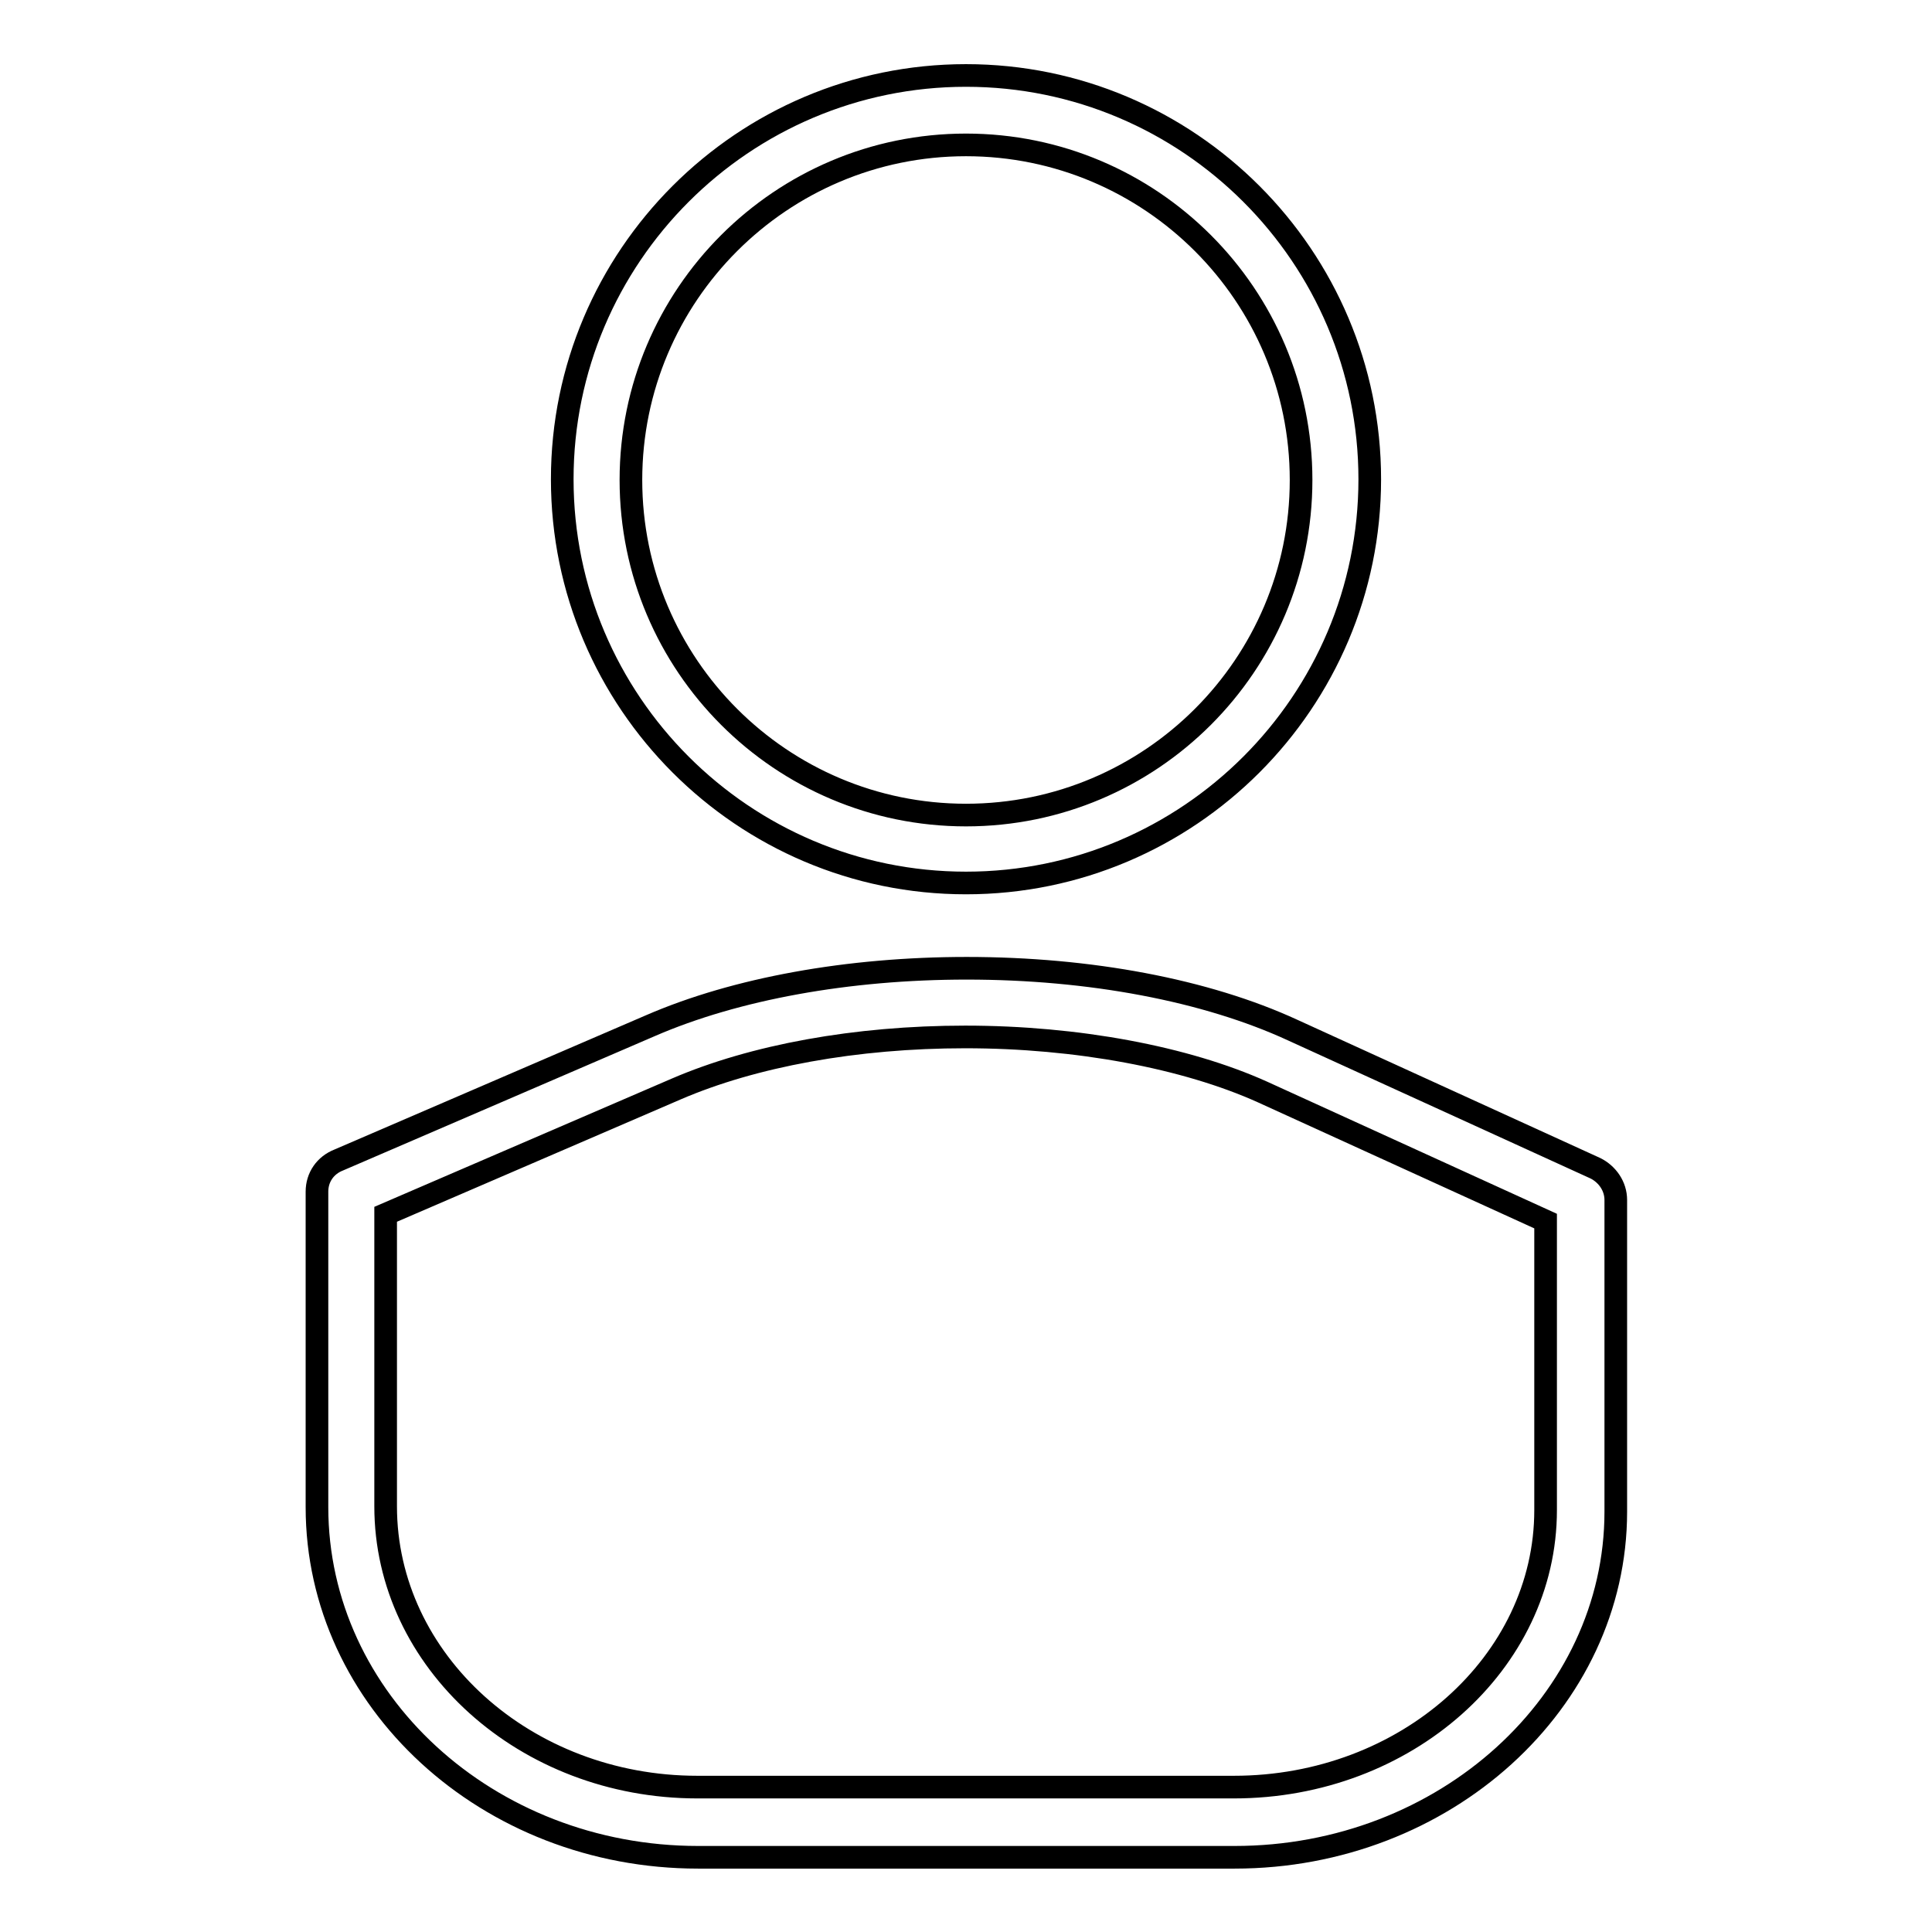
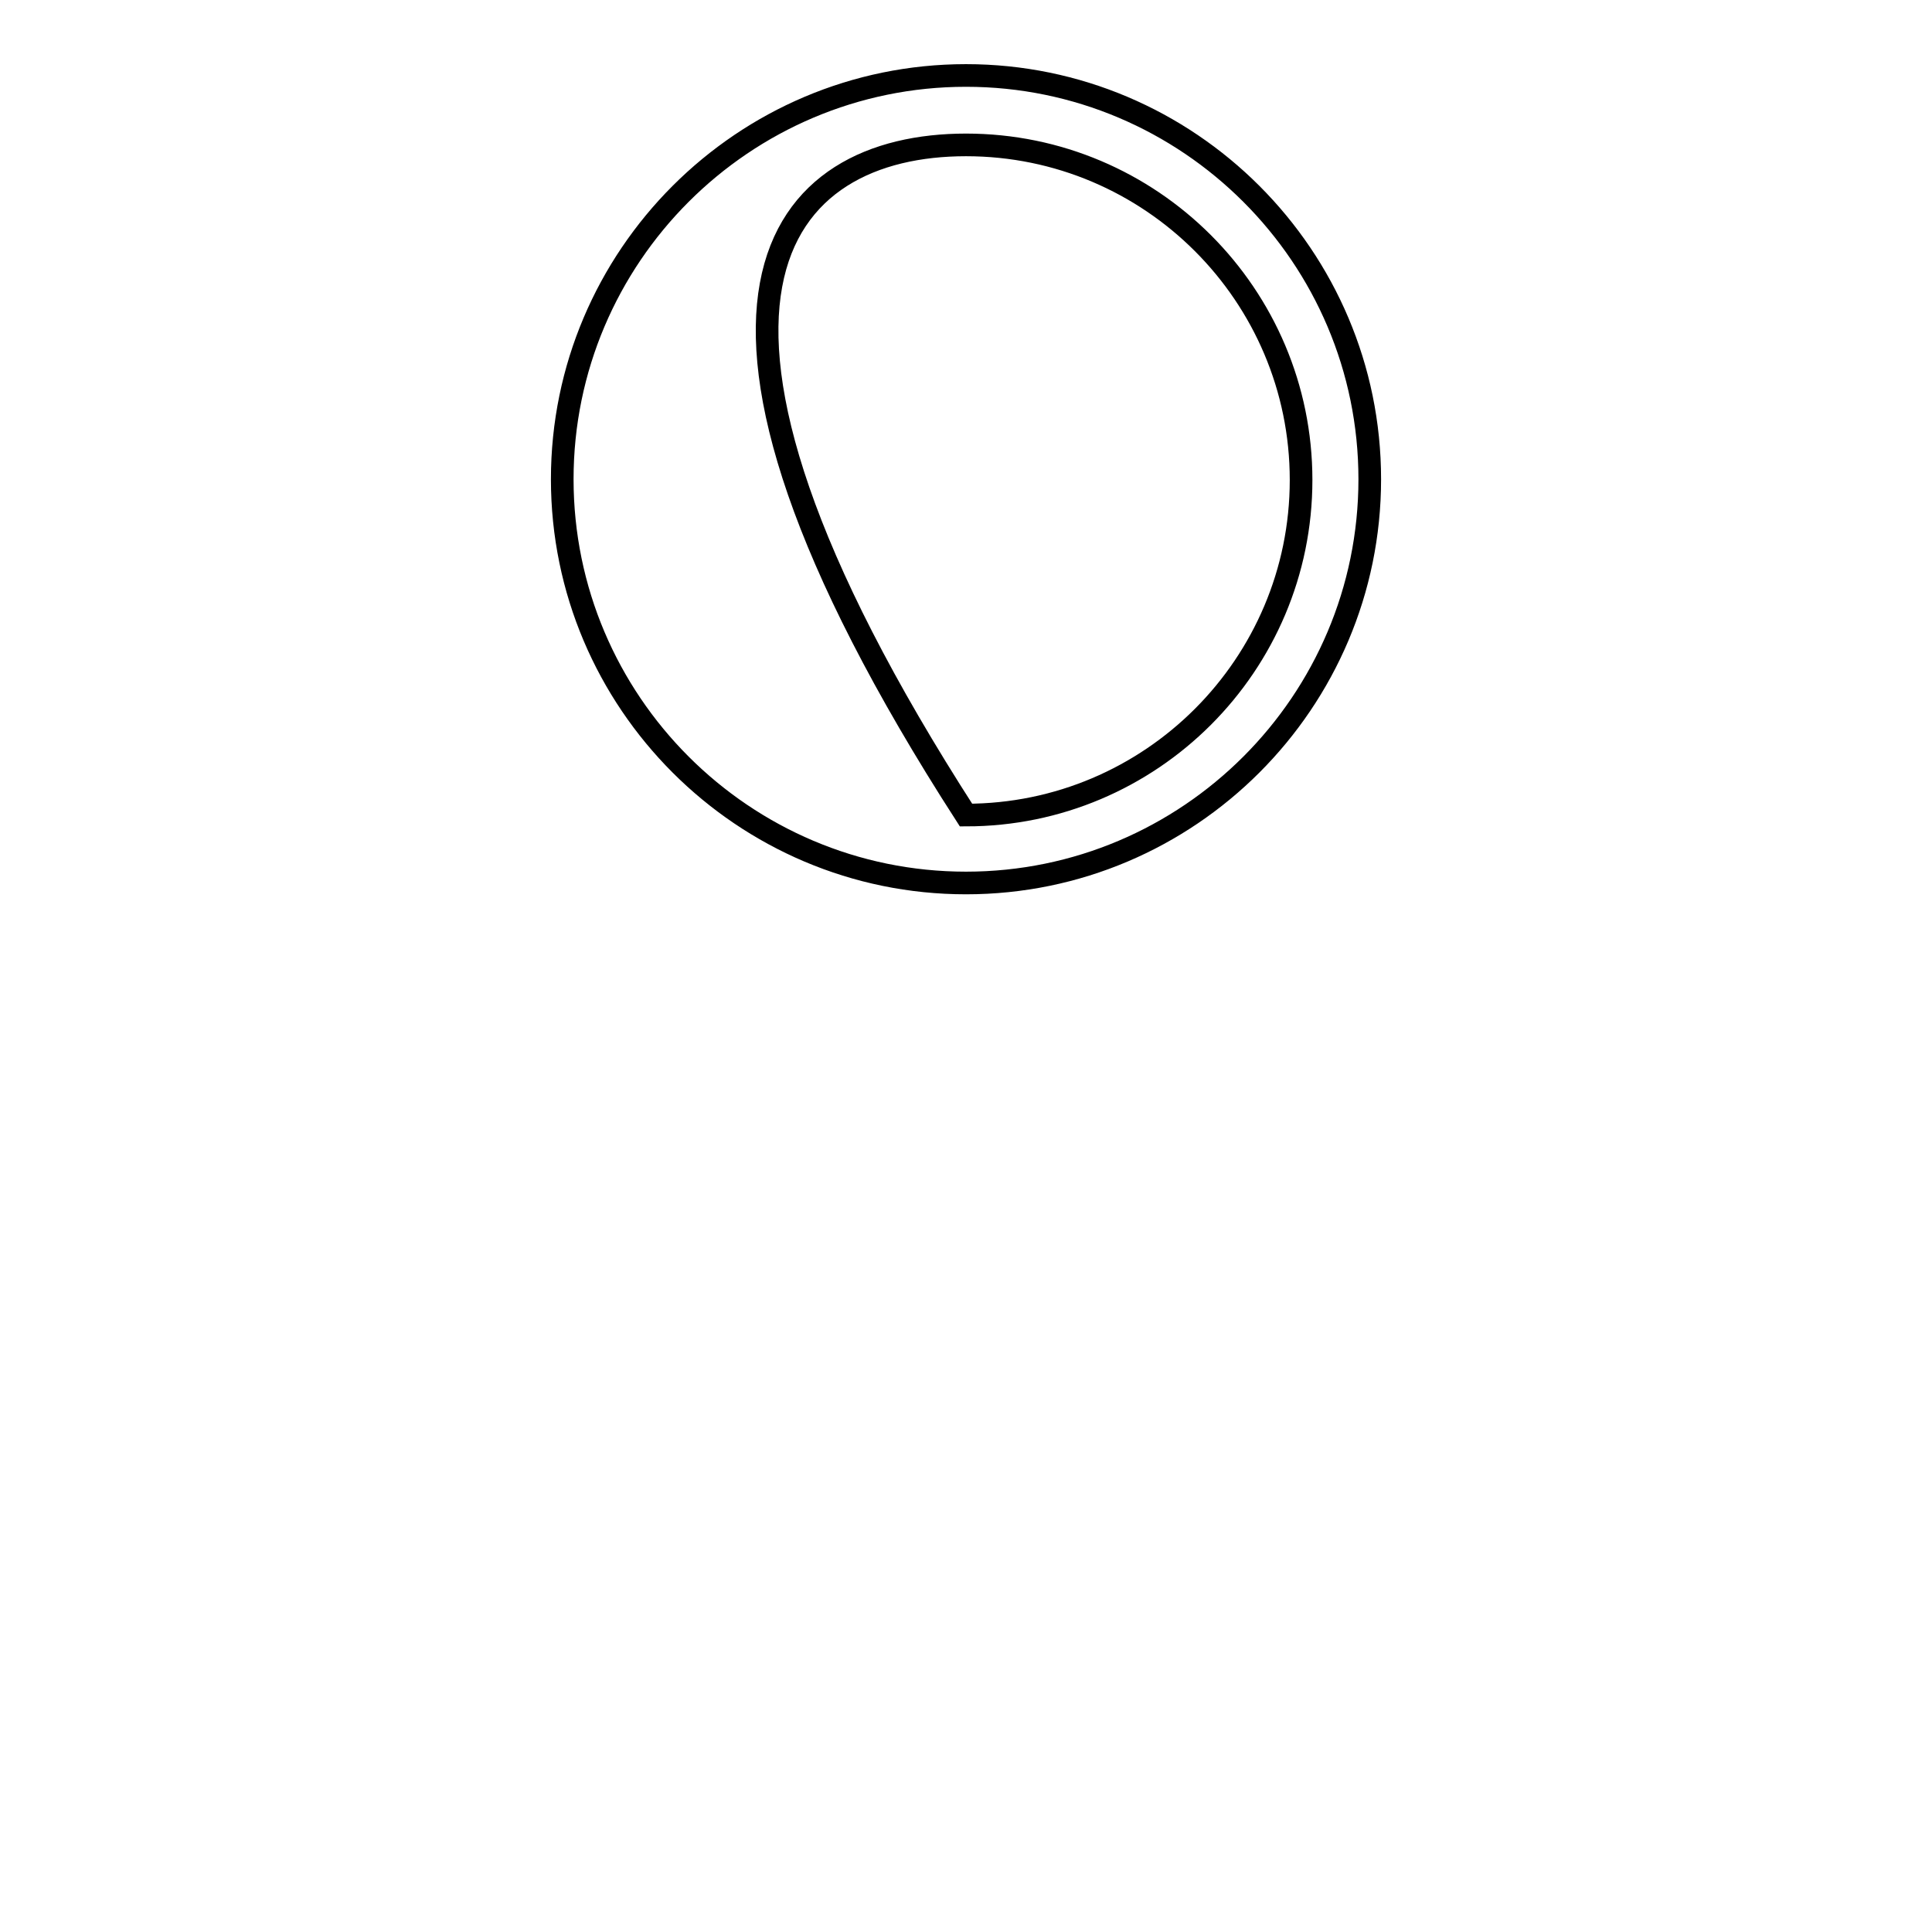
<svg xmlns="http://www.w3.org/2000/svg" version="1.1" x="0px" y="0px" viewBox="0 0 256 256" enable-background="new 0 0 256 256" xml:space="preserve">
  <g>
    <g>
      <g>
        <g>
-           <path stroke-width="3" fill-opacity="0" stroke="#000000" d="M128,117c29.5,0,53.5-24,53.5-53.5c0-29.5-24-53.5-53.5-53.5c-29.5,0-53.5,24-53.5,53.5C74.5,93,98.5,117,128,117z M128,19.2c24.5,0,44.4,19.9,44.4,44.4c0,24.5-19.9,44.4-44.4,44.4c-24.5,0-44.4-19.9-44.4-44.4C83.6,39.1,103.5,19.2,128,19.2z" />
-           <path stroke-width="3" fill-opacity="0" stroke="#000000" d="M42,157.9v41.8c0,25.6,22.6,46.4,50.5,46.4h71.1c27.8,0,50.5-20.6,50.5-45.8v-41.3c0-1.8-1.1-3.4-2.7-4.2l-40.1-18.3c-11.5-5.3-26.9-8.2-43.2-8.2c-15.7,0-30.6,2.7-41.9,7.6l-41.3,17.8C43.1,154.4,42,156,42,157.9z M51.1,160.9l38.5-16.6c10.2-4.4,23.8-6.9,38.3-6.9c14.8,0,29.2,2.7,39.4,7.3l37.5,17.1v38.3c0,20.2-18.5,36.7-41.3,36.7H92.4c-22.8,0-41.3-16.7-41.3-37.2C51.1,199.6,51.1,160.9,51.1,160.9z" />
+           <path stroke-width="3" fill-opacity="0" stroke="#000000" d="M128,117c29.5,0,53.5-24,53.5-53.5c0-29.5-24-53.5-53.5-53.5c-29.5,0-53.5,24-53.5,53.5C74.5,93,98.5,117,128,117z M128,19.2c24.5,0,44.4,19.9,44.4,44.4c0,24.5-19.9,44.4-44.4,44.4C83.6,39.1,103.5,19.2,128,19.2z" />
        </g>
      </g>
      <g />
      <g />
      <g />
      <g />
      <g />
      <g />
      <g />
      <g />
      <g />
      <g />
      <g />
      <g />
      <g />
      <g />
      <g />
    </g>
  </g>
</svg>